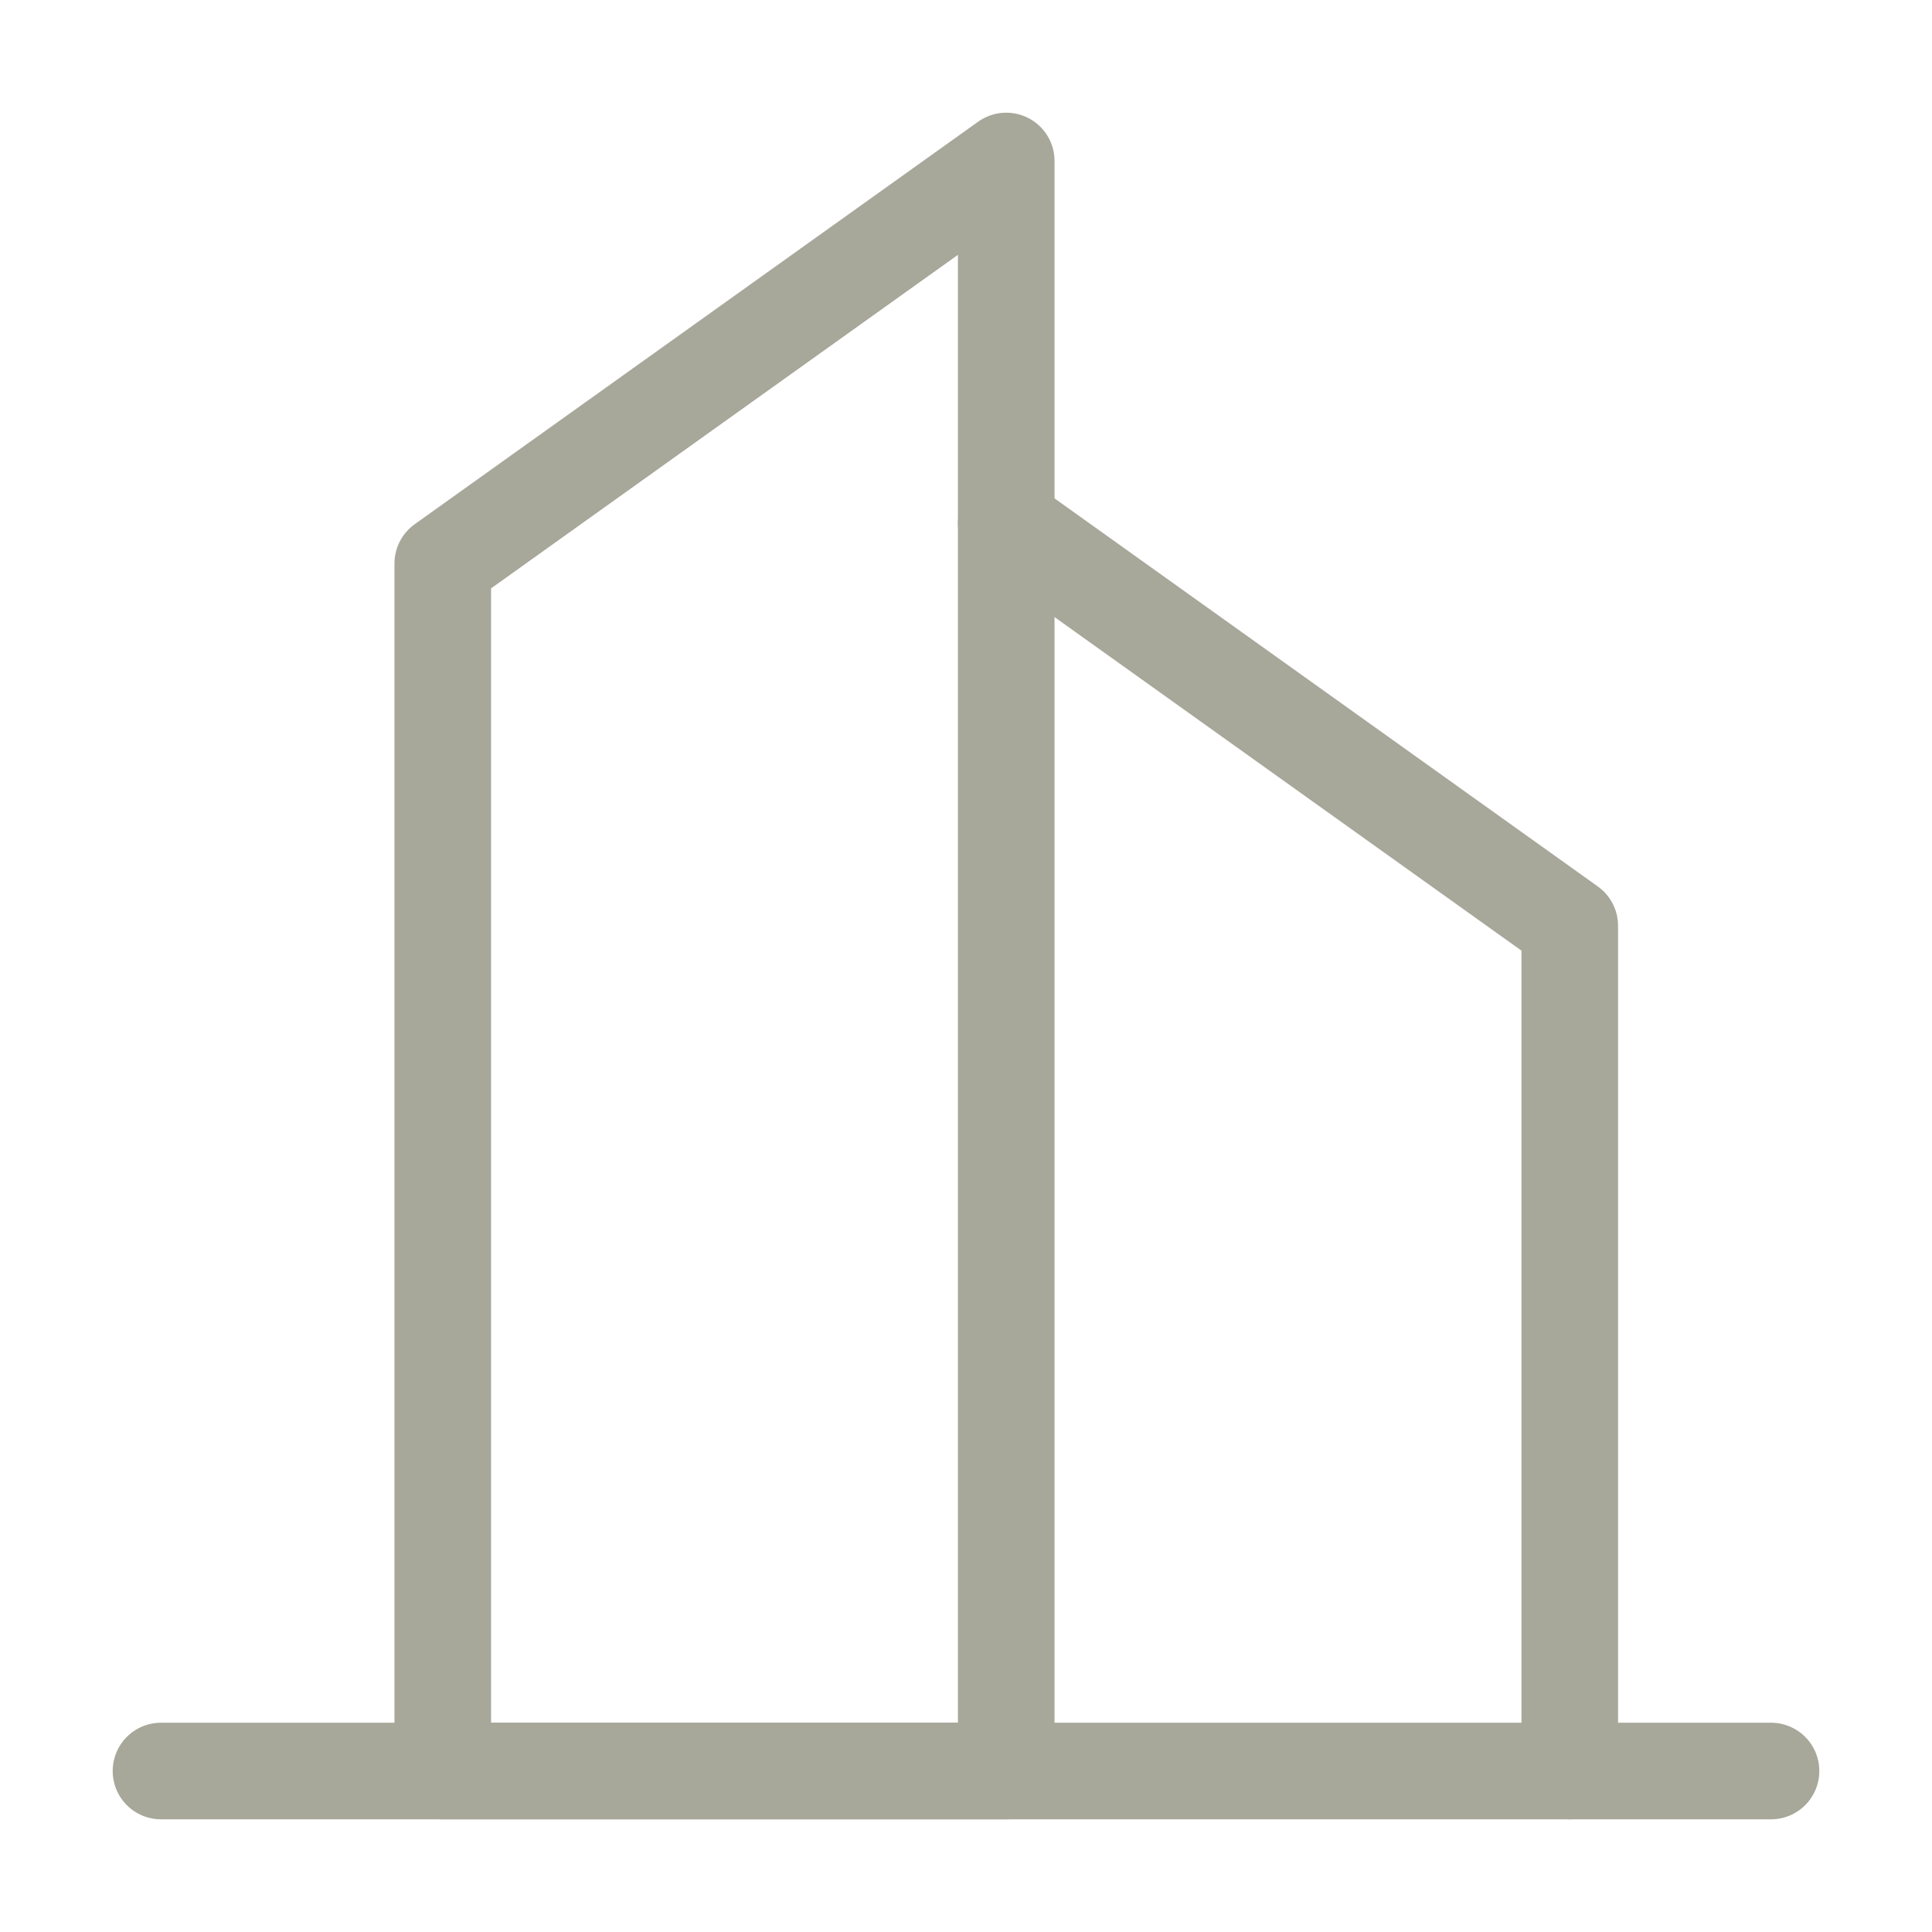
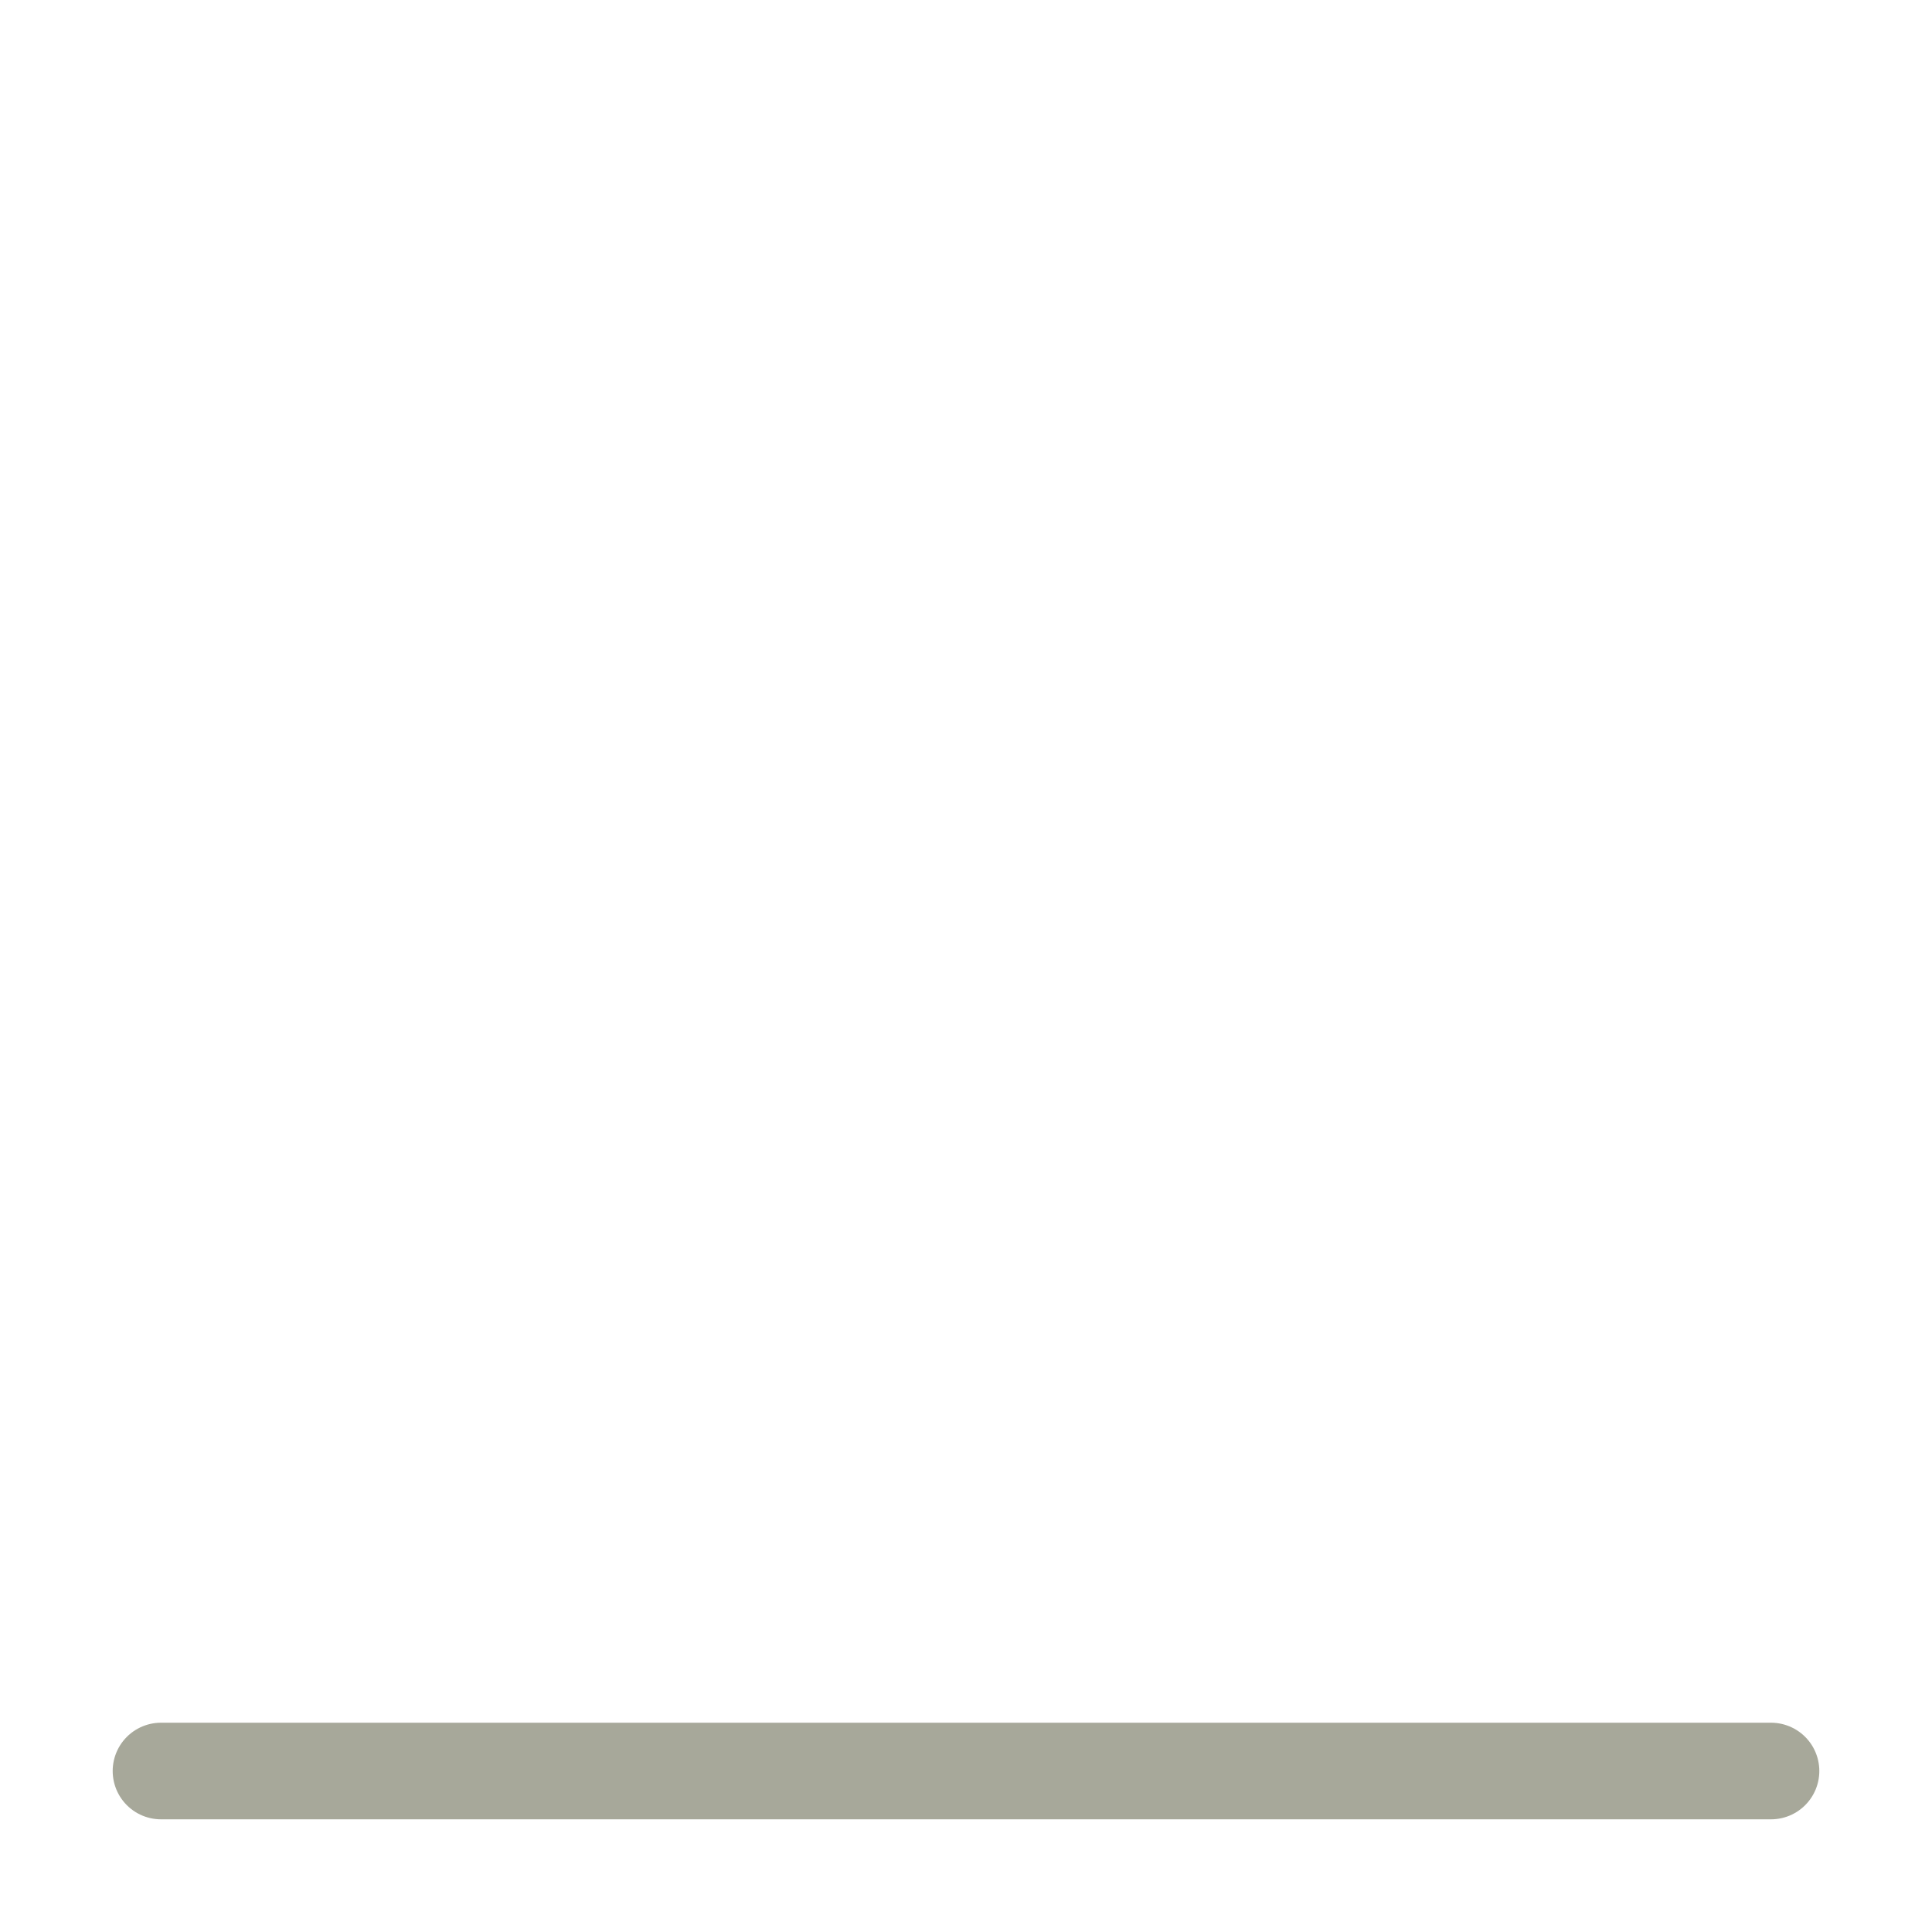
<svg xmlns="http://www.w3.org/2000/svg" width="40" height="40" viewBox="0 0 40 40" fill="none">
-   <path fill-rule="evenodd" clip-rule="evenodd" d="M9.167 11.667L20.833 3.333V36.667H9.167V11.667Z" stroke="#A7A89A" stroke-width="2" stroke-linecap="round" stroke-linejoin="round" />
-   <path d="M20.833 10.833L32.5 19.167V36.667" stroke="#A7A89A" stroke-width="2" stroke-linecap="round" stroke-linejoin="round" />
  <path d="M3.333 36.667H36.667" stroke="#A7A89A" stroke-width="2" stroke-linecap="round" stroke-linejoin="round" />
</svg>